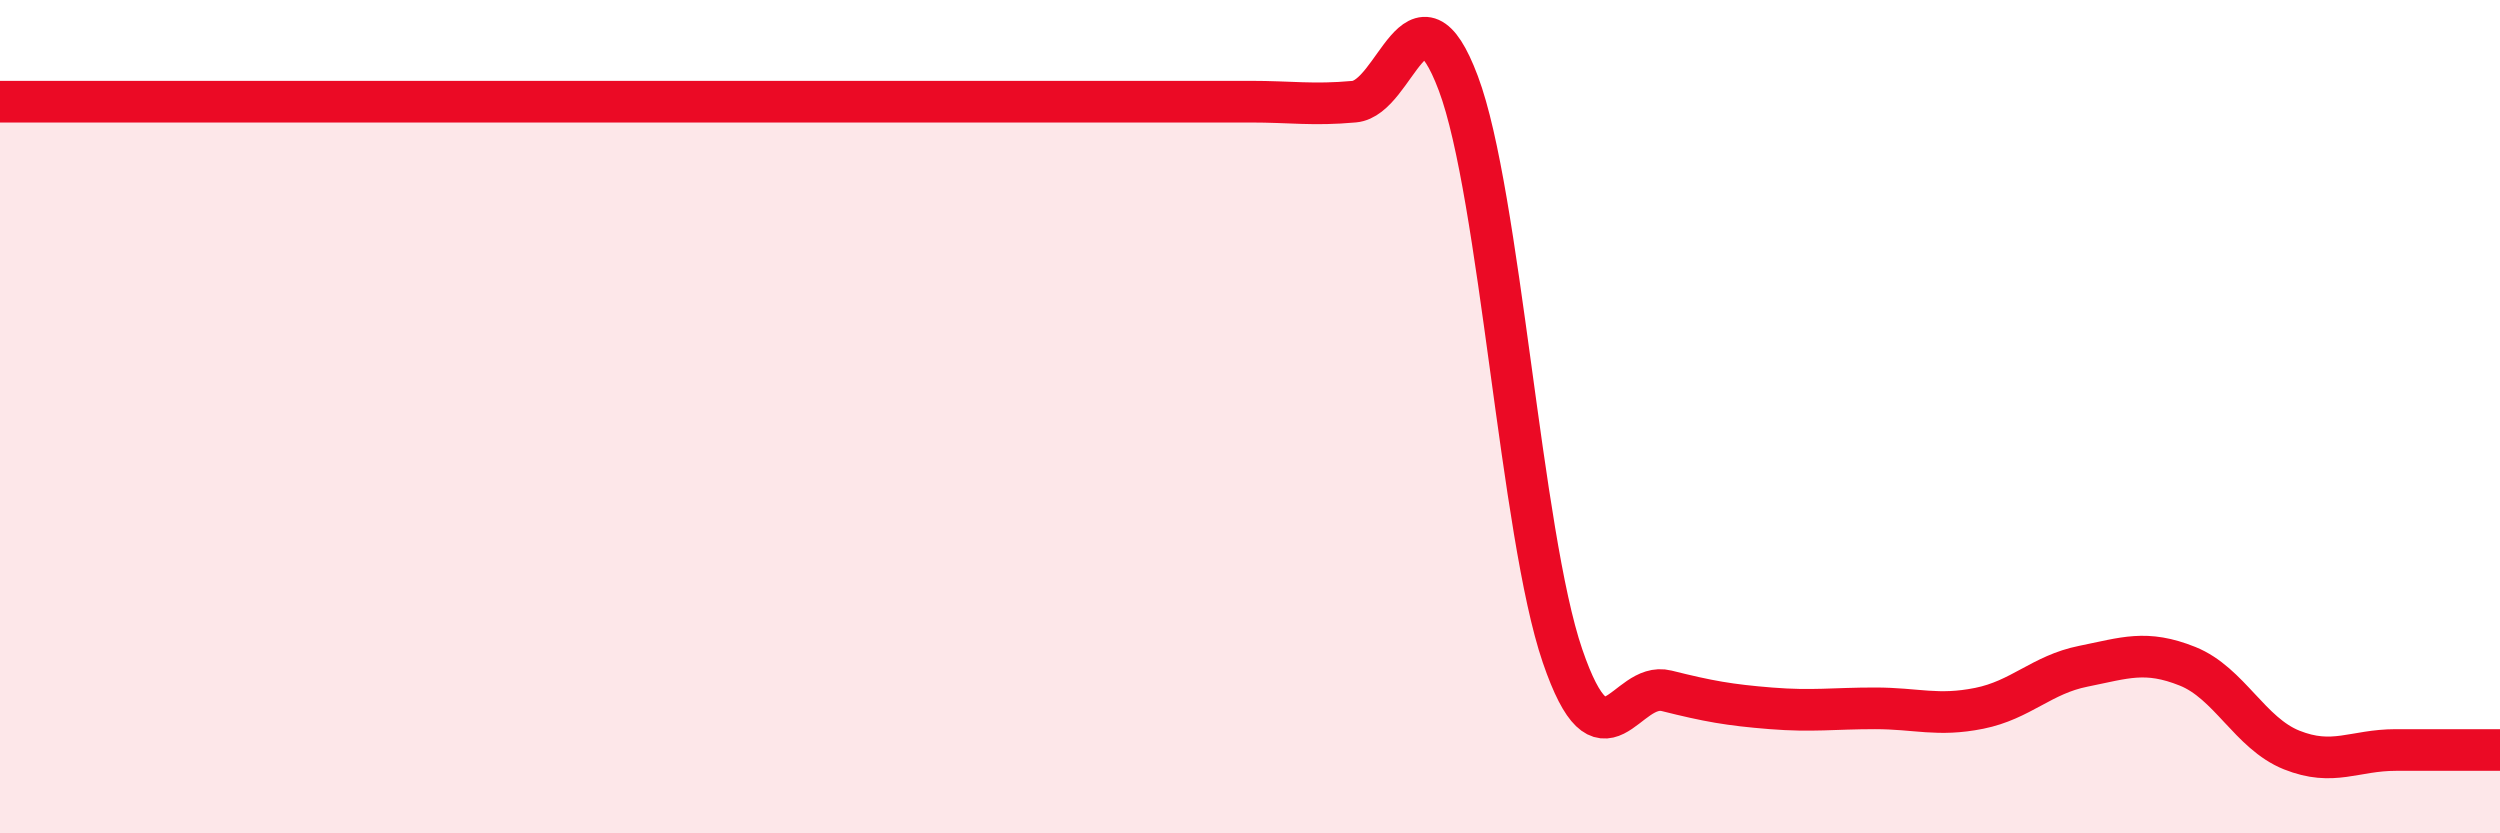
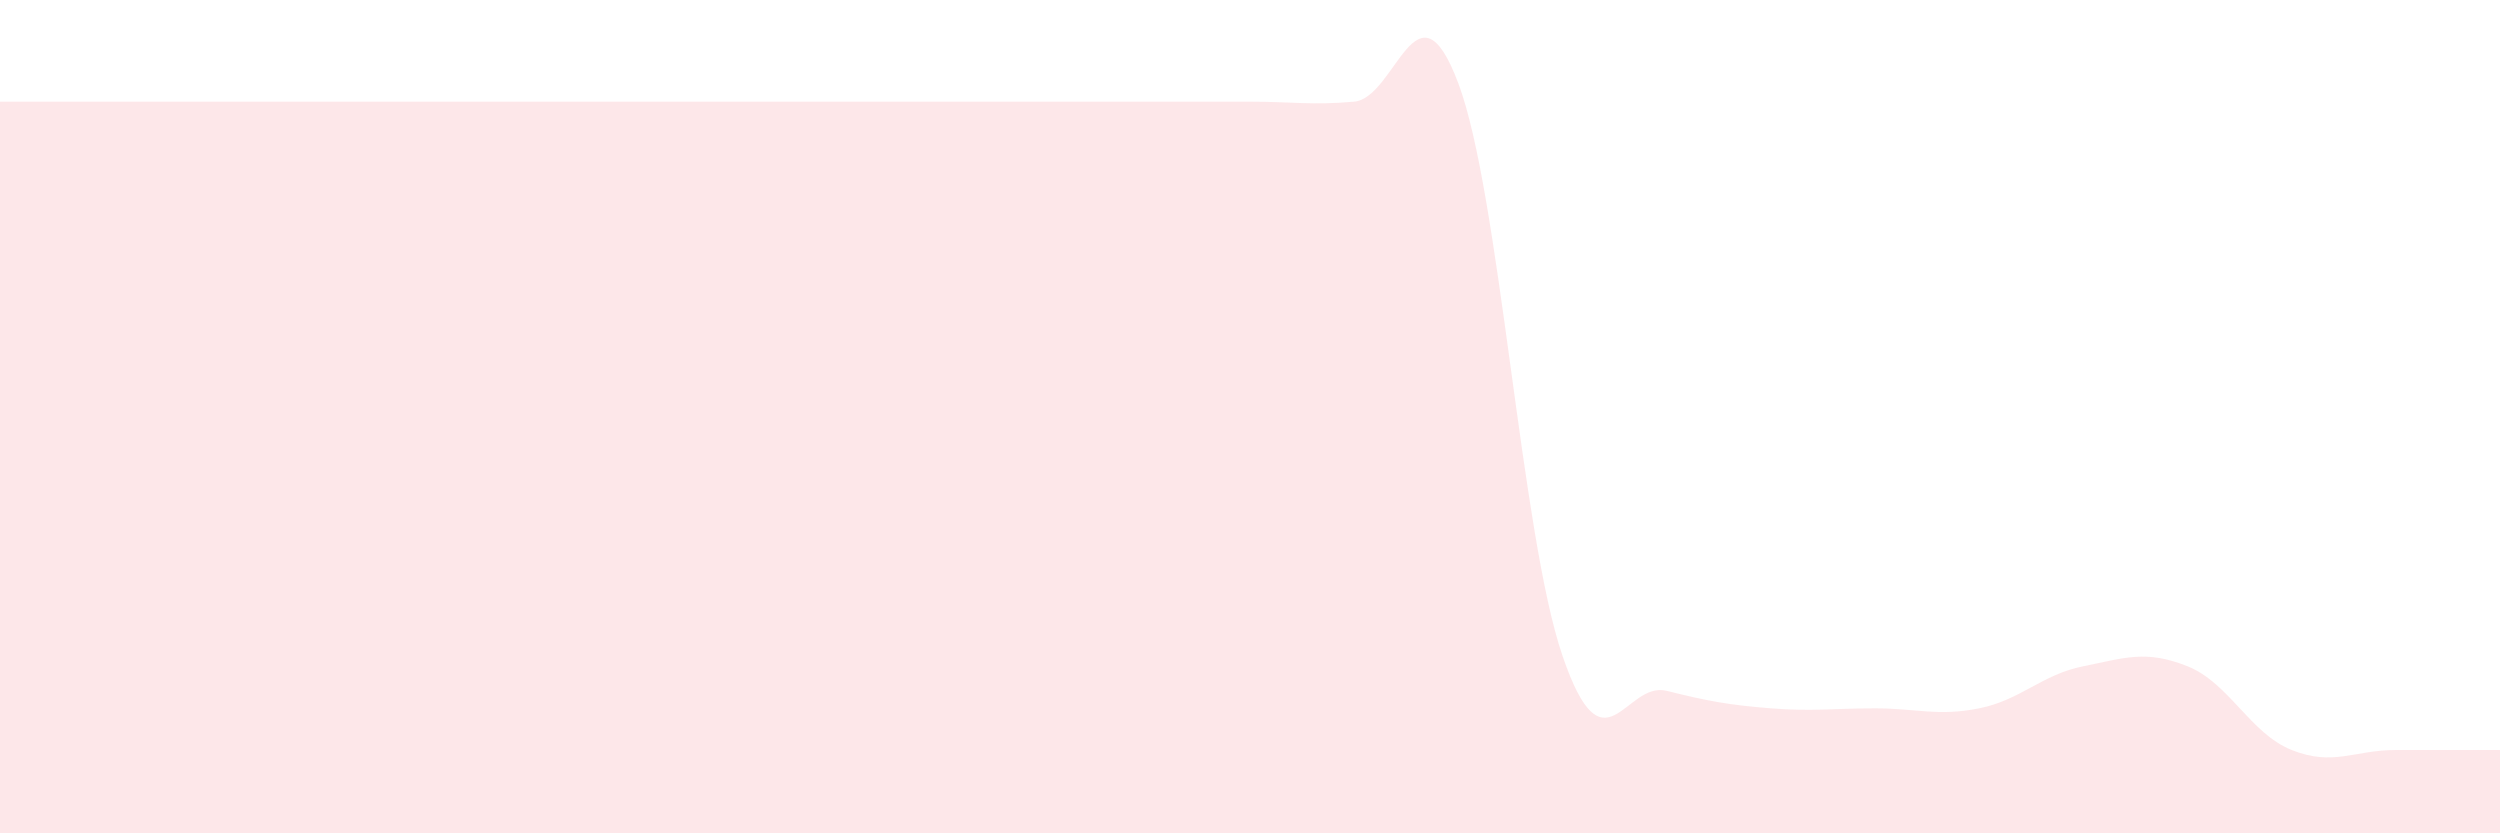
<svg xmlns="http://www.w3.org/2000/svg" width="60" height="20" viewBox="0 0 60 20">
  <path d="M 0,2.44 C 0.5,2.44 1.5,2.44 2.5,2.44 C 3.5,2.44 4,2.44 5,2.44 C 6,2.44 6.5,2.44 7.5,2.44 C 8.5,2.44 9,2.44 10,2.44 C 11,2.44 11.5,2.44 12.5,2.44 C 13.5,2.44 14,2.44 15,2.44 C 16,2.44 16.5,2.44 17.5,2.44 C 18.5,2.44 19,2.44 20,2.44 C 21,2.44 21.5,2.44 22.5,2.44 C 23.5,2.44 24,2.44 25,2.44 C 26,2.44 26.5,2.44 27.5,2.44 C 28.5,2.44 29,2.44 30,2.44 C 31,2.44 31.5,2.53 32.5,2.44 C 33.5,2.35 34,-0.66 35,2 C 36,4.66 36.5,12.82 37.5,15.74 C 38.5,18.66 39,16.33 40,16.58 C 41,16.83 41.5,16.92 42.5,17 C 43.5,17.08 44,17 45,17 C 46,17 46.5,17.2 47.5,17 C 48.5,16.8 49,16.19 50,15.99 C 51,15.79 51.5,15.59 52.5,15.99 C 53.5,16.39 54,17.6 55,18 C 56,18.4 56.5,18 57.5,18 C 58.5,18 59.5,18 60,18L60 20L0 20Z" fill="#EB0A25" opacity="0.1" stroke-linecap="round" stroke-linejoin="round" />
-   <path d="M 0,2.44 C 0.5,2.44 1.5,2.44 2.5,2.44 C 3.5,2.44 4,2.44 5,2.44 C 6,2.44 6.5,2.44 7.5,2.44 C 8.5,2.44 9,2.44 10,2.44 C 11,2.44 11.5,2.44 12.5,2.44 C 13.5,2.44 14,2.44 15,2.44 C 16,2.44 16.5,2.44 17.5,2.44 C 18.5,2.44 19,2.44 20,2.44 C 21,2.44 21.5,2.44 22.5,2.44 C 23.5,2.44 24,2.44 25,2.44 C 26,2.44 26.5,2.44 27.5,2.44 C 28.5,2.44 29,2.44 30,2.44 C 31,2.44 31.5,2.53 32.5,2.44 C 33.5,2.35 34,-0.66 35,2 C 36,4.66 36.5,12.82 37.5,15.74 C 38.5,18.66 39,16.33 40,16.58 C 41,16.83 41.5,16.92 42.5,17 C 43.5,17.08 44,17 45,17 C 46,17 46.5,17.2 47.5,17 C 48.5,16.8 49,16.19 50,15.99 C 51,15.79 51.5,15.59 52.5,15.99 C 53.5,16.39 54,17.6 55,18 C 56,18.4 56.5,18 57.5,18 C 58.5,18 59.5,18 60,18" stroke="#EB0A25" stroke-width="1" fill="none" stroke-linecap="round" stroke-linejoin="round" />
</svg>